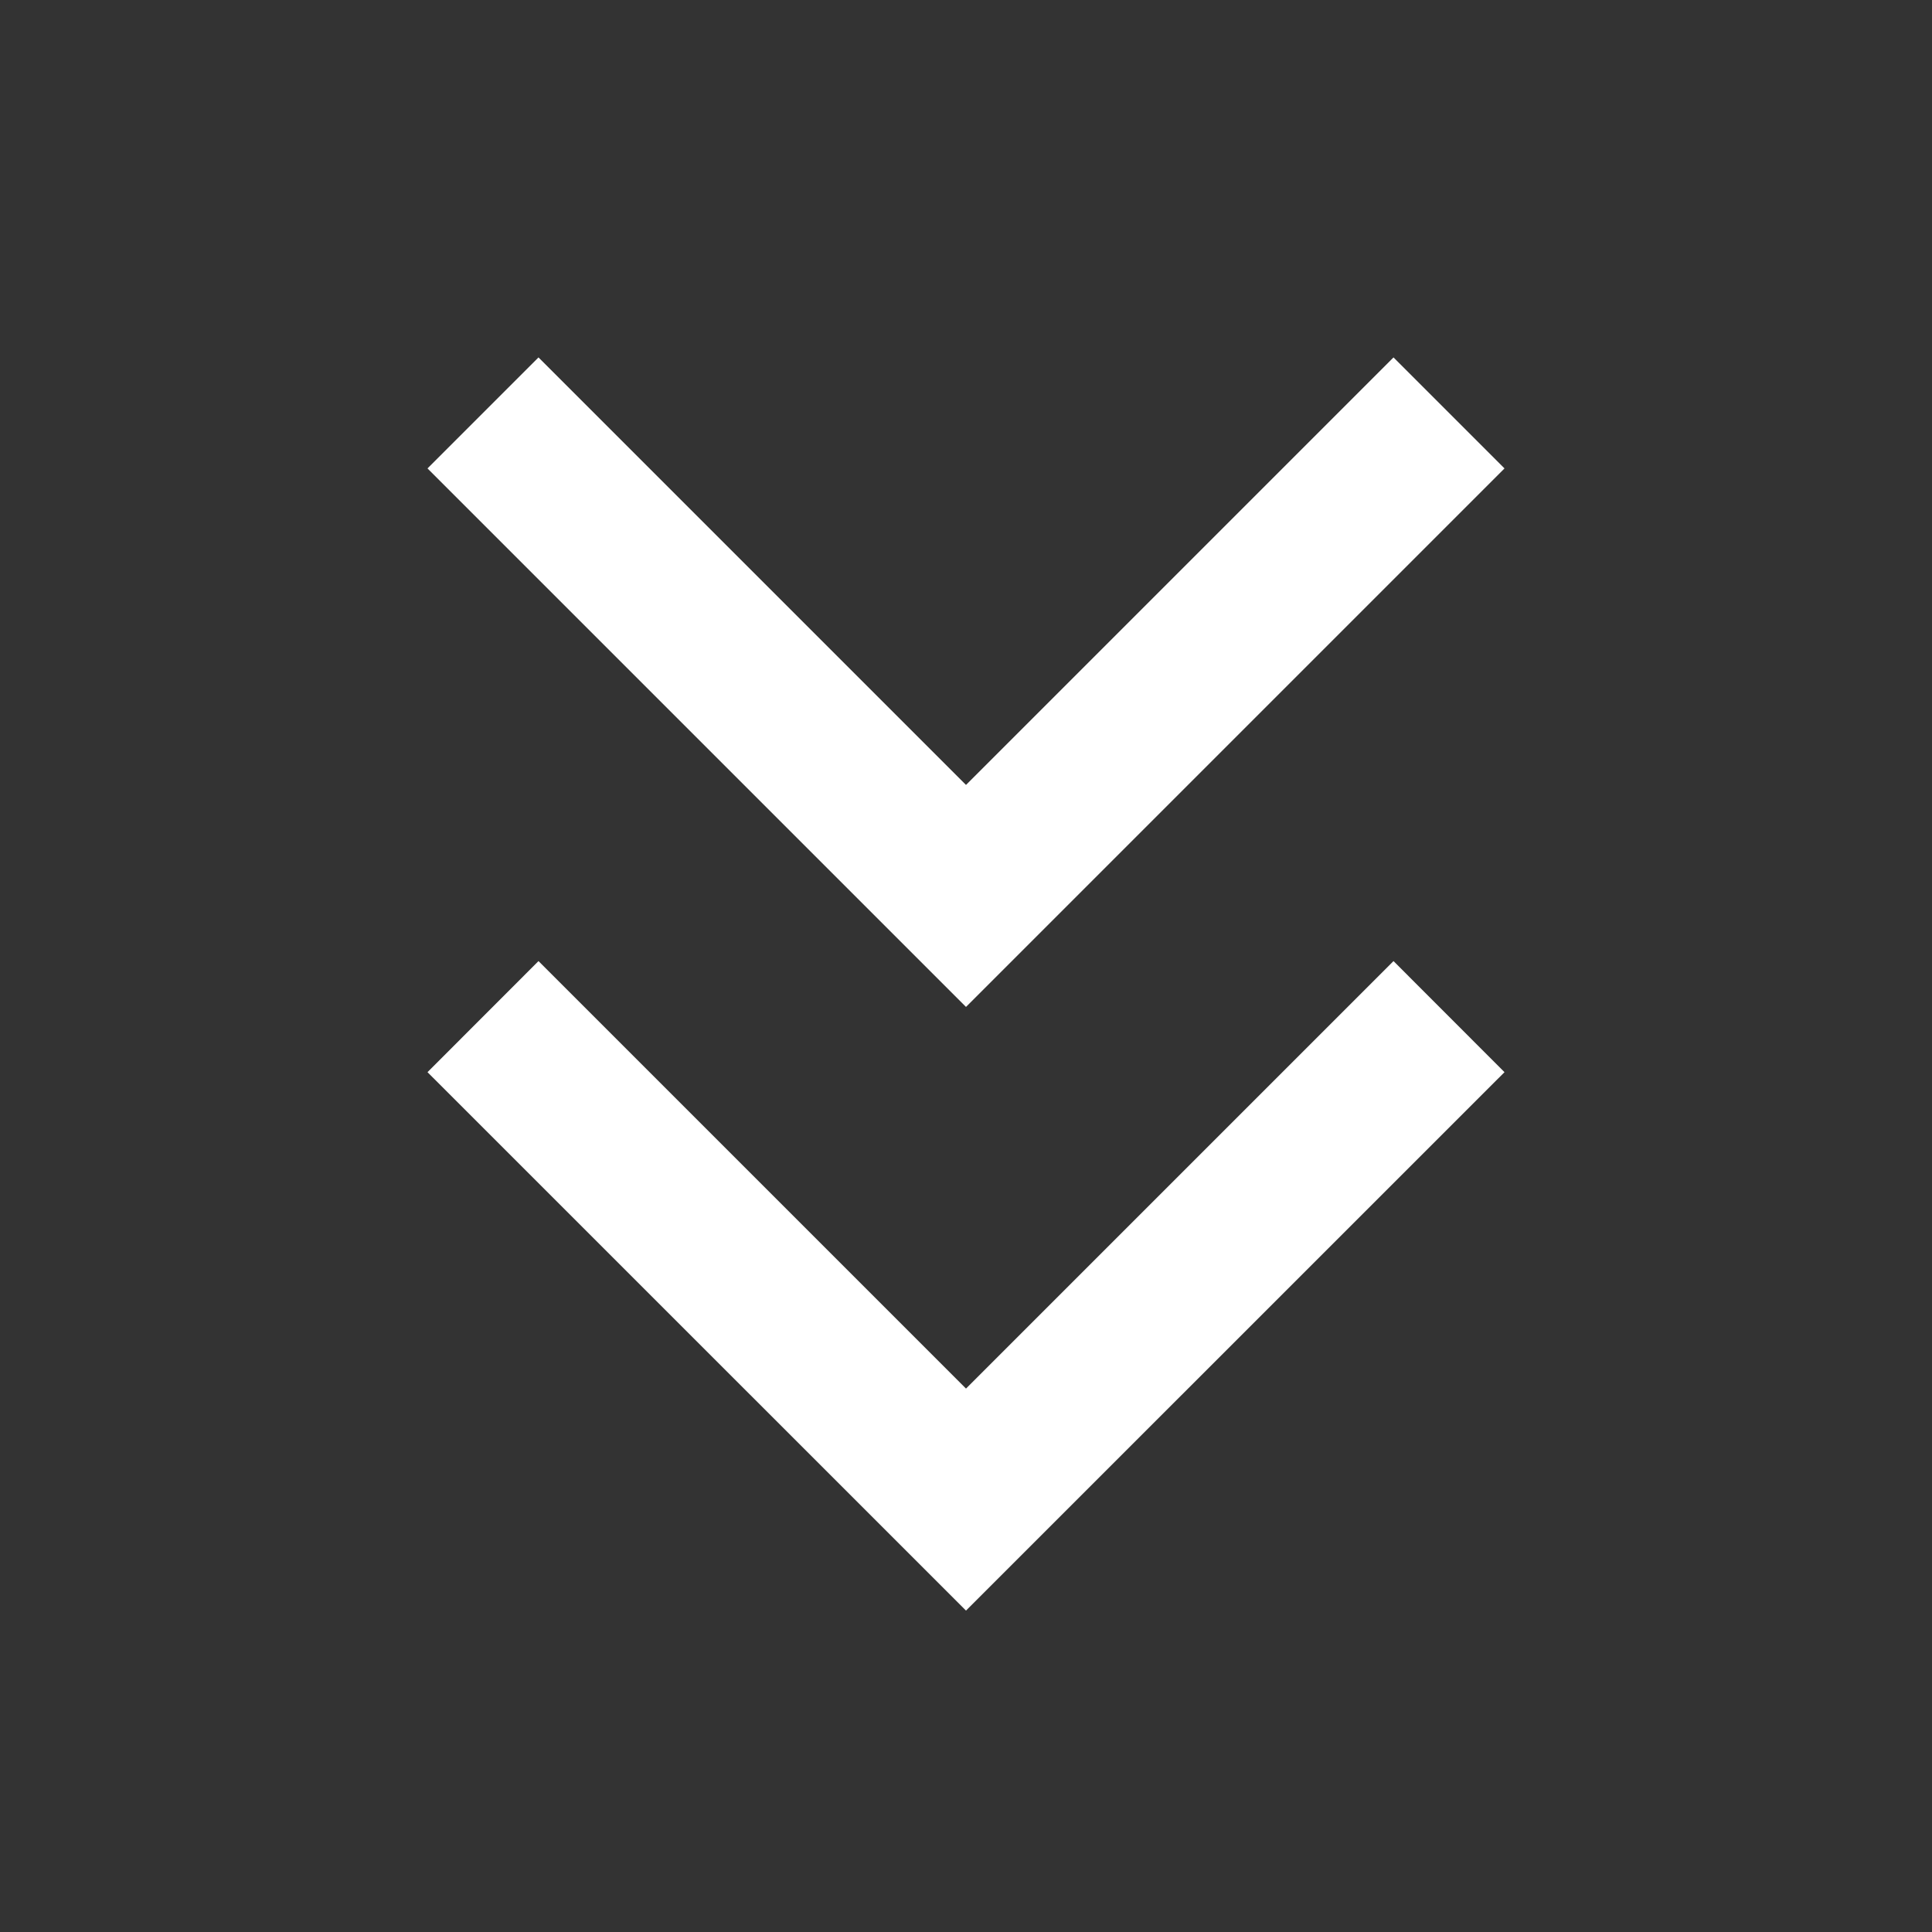
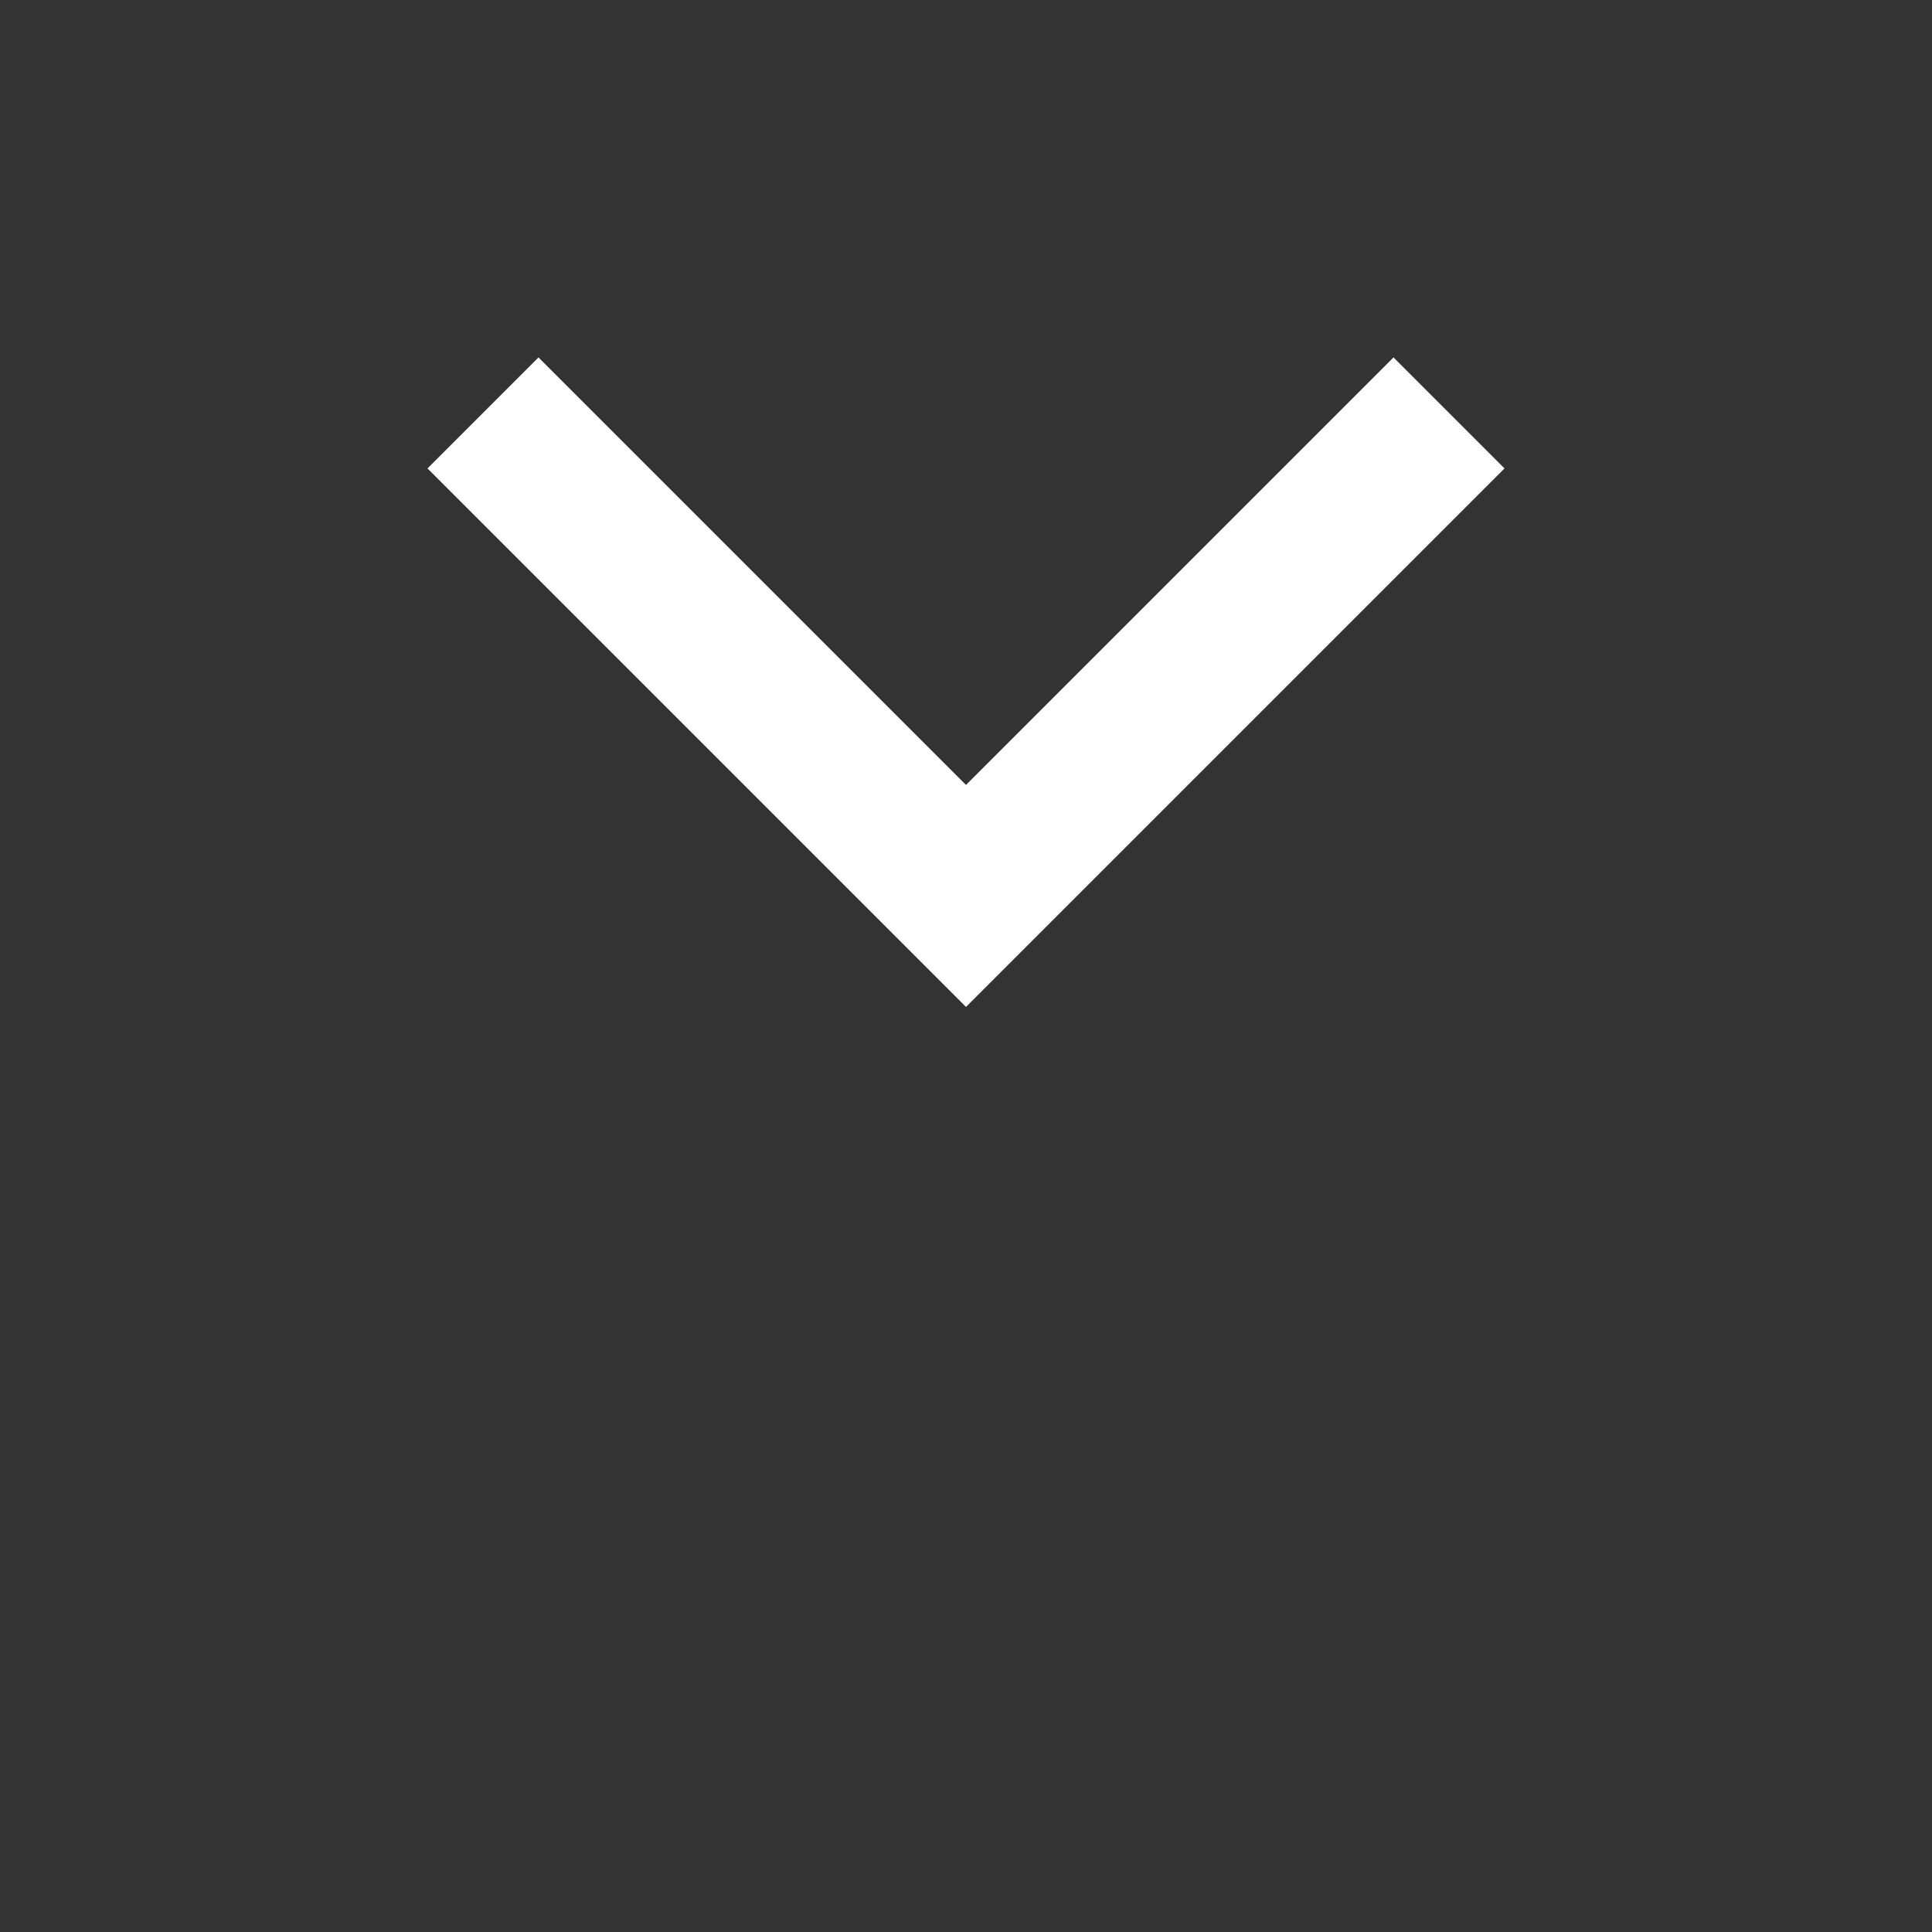
<svg xmlns="http://www.w3.org/2000/svg" fill="none" viewBox="0 0 22 22" class="design-iconfont">
  <rect x="0" y="0" width="22" height="22" fill="#333333" stroke="none" />
  <path d="M6.132 4.07L4.868 5.334L11 11.466L17.132 5.334L15.868 4.07L11 8.938L6.132 4.07Z" fill="#fff" />
-   <path d="M6.132 10.944L4.868 12.209L11 18.34L17.132 12.209L15.868 10.944L11 15.812L6.132 10.944Z" fill="#fff" />
</svg>